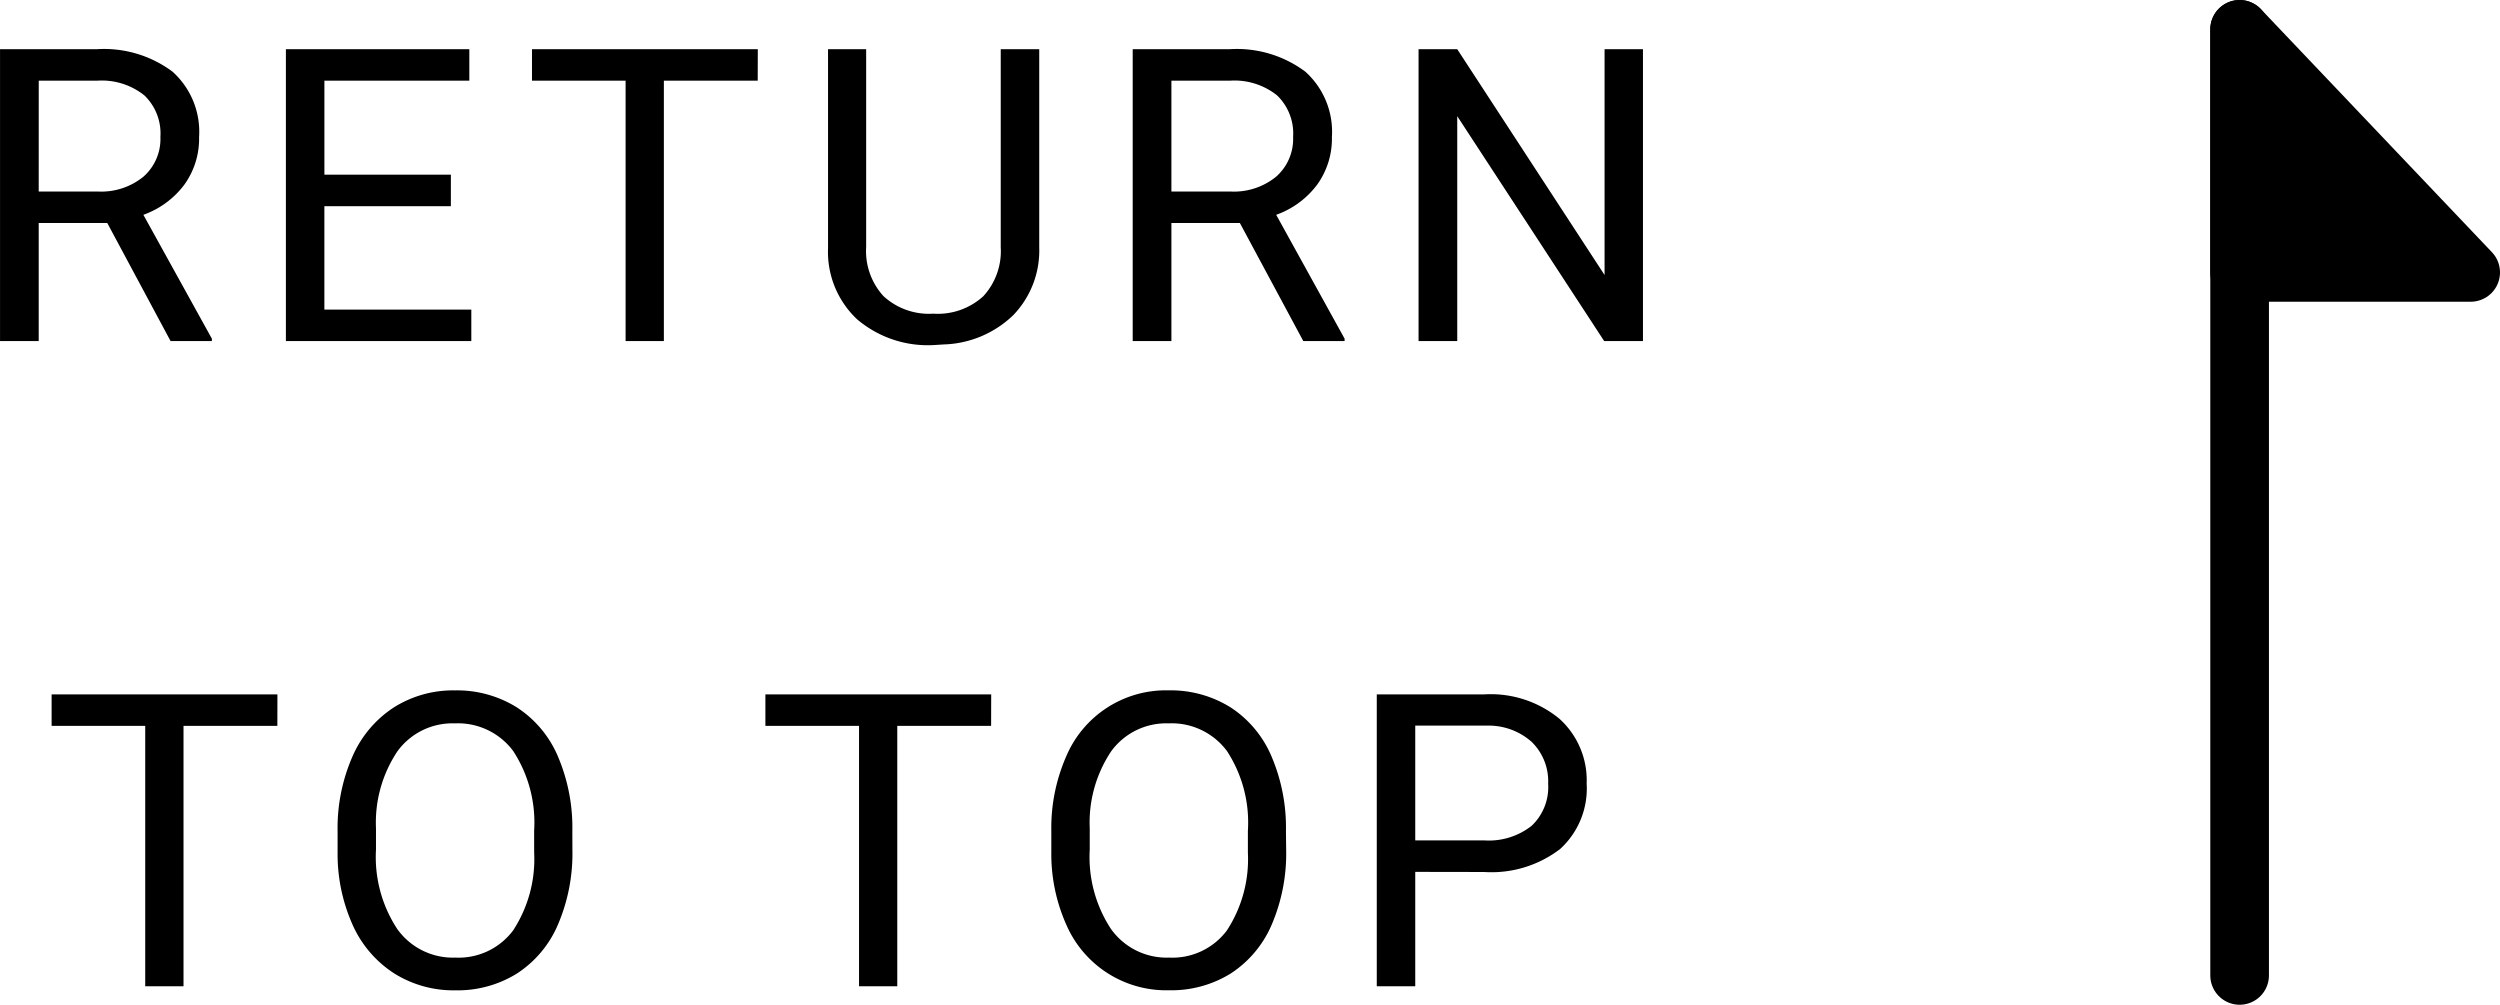
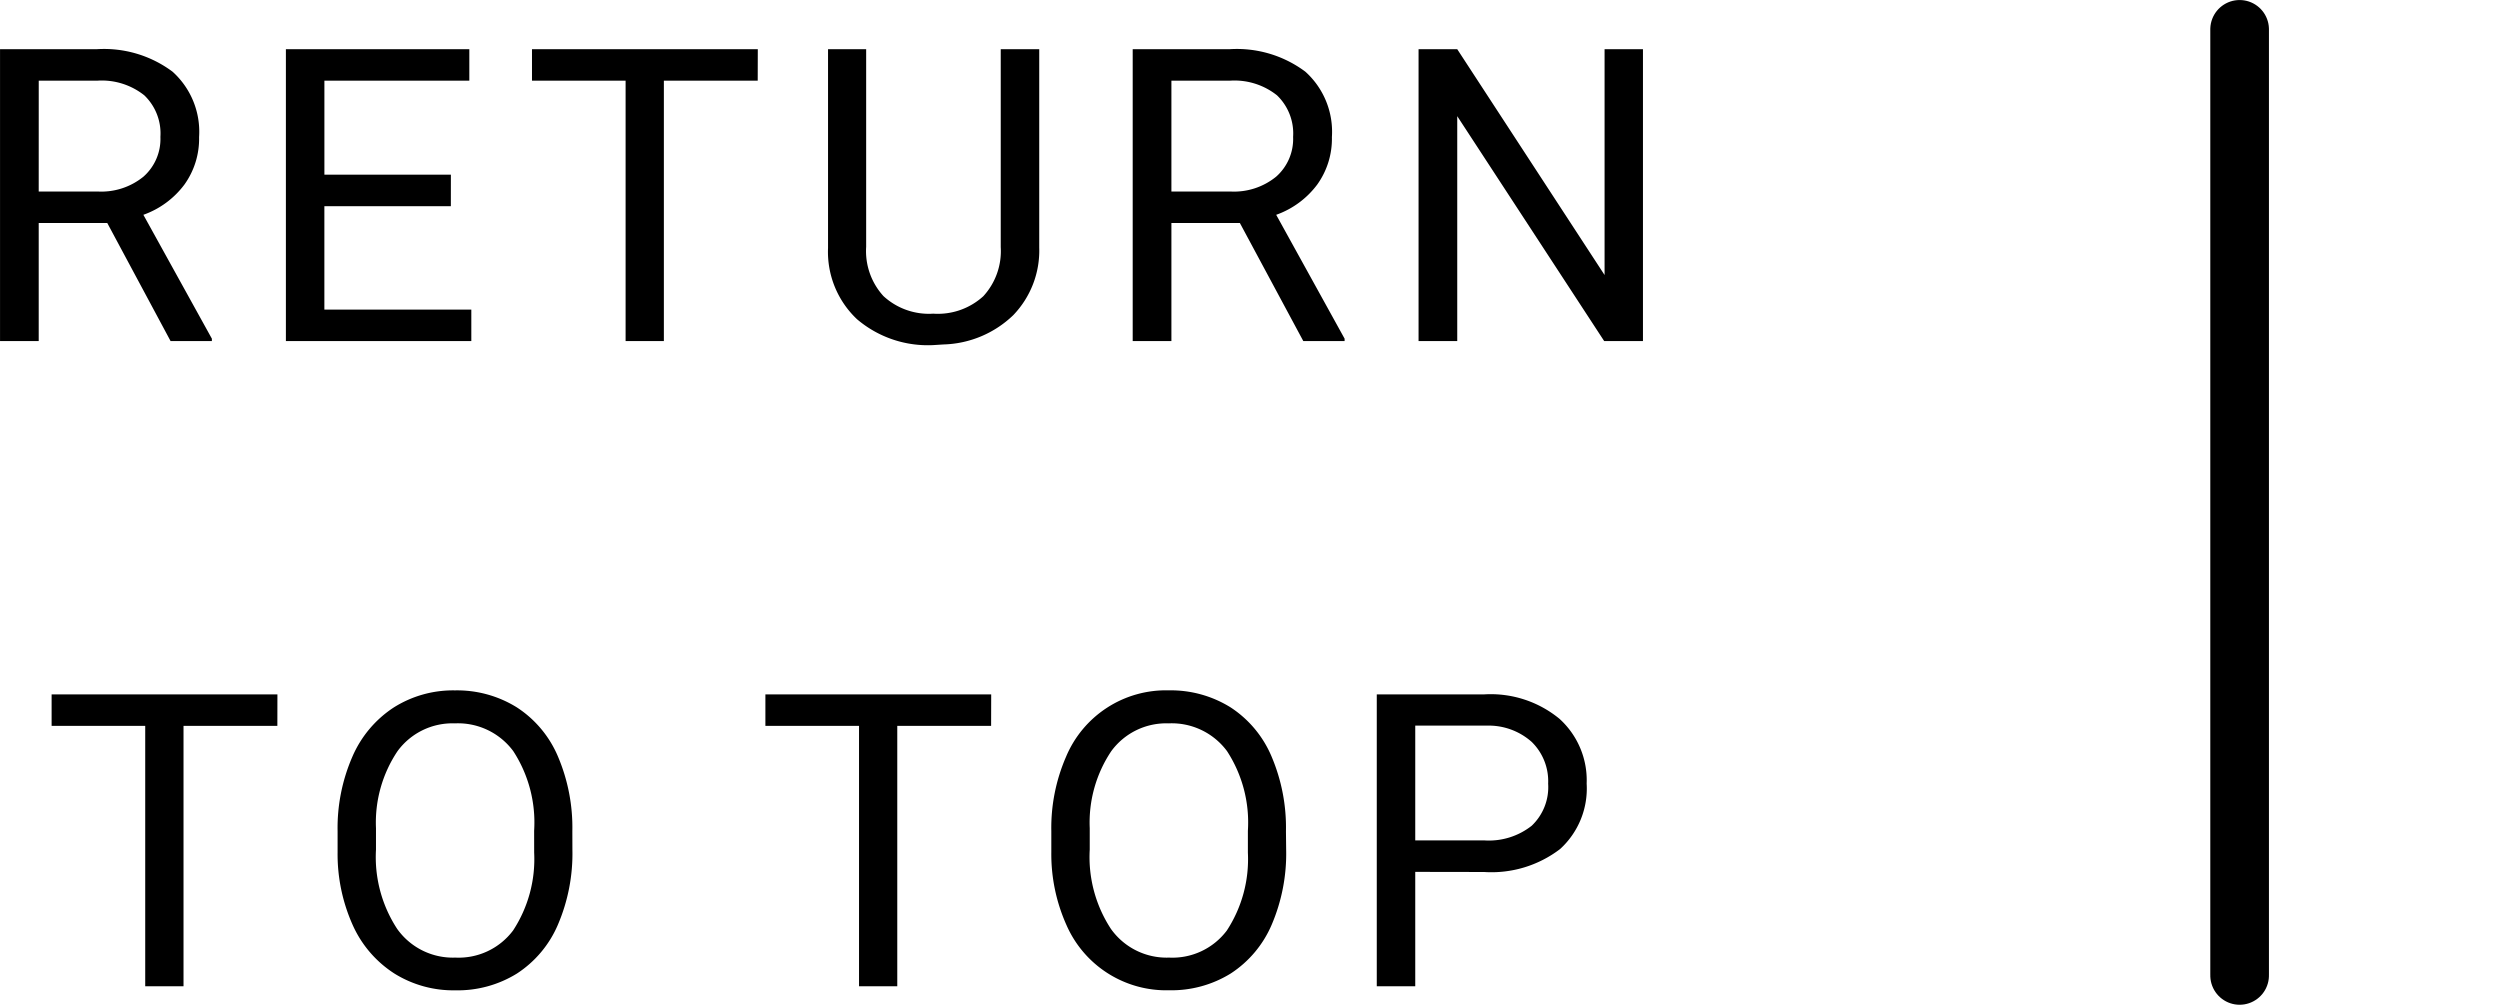
<svg xmlns="http://www.w3.org/2000/svg" width="85.25" height="34.262" viewBox="0 0 85.25 34.262">
  <g transform="translate(-0.975 -3.369)">
    <path d="M-24.367-4.026h-2.338V0h-1.319V-9.953h3.295a3.9,3.9,0,0,1,2.587.766,2.755,2.755,0,0,1,.906,2.229,2.68,2.68,0,0,1-.5,1.62,3,3,0,0,1-1.4,1.032L-20.8-.082V0h-1.408ZM-26.705-5.1h2.017a2.275,2.275,0,0,0,1.555-.507,1.714,1.714,0,0,0,.578-1.356,1.8,1.8,0,0,0-.55-1.418,2.33,2.33,0,0,0-1.589-.5h-2.01Zm14.054.5h-4.313v3.527h5.011V0h-6.323V-9.953h6.255V-8.88h-4.942v3.206h4.313ZM-2.187-8.88h-3.2V0H-6.692V-8.88H-9.884V-9.953h7.7Zm9.6-1.073v6.768a3.175,3.175,0,0,1-.885,2.3,3.567,3.567,0,0,1-2.382,1L3.8.137A3.725,3.725,0,0,1,1.2-.745,3.154,3.154,0,0,1,.211-3.172V-9.953h1.3v6.74A2.277,2.277,0,0,0,2.1-1.535a2.286,2.286,0,0,0,1.7.6,2.3,2.3,0,0,0,1.706-.595A2.272,2.272,0,0,0,6.1-3.206V-9.953Zm6.842,5.927H11.92V0H10.6V-9.953H13.9a3.9,3.9,0,0,1,2.587.766,2.755,2.755,0,0,1,.906,2.229,2.68,2.68,0,0,1-.5,1.62,3,3,0,0,1-1.4,1.032L17.826-.082V0H16.418ZM11.92-5.1h2.017a2.275,2.275,0,0,0,1.555-.507,1.714,1.714,0,0,0,.578-1.356,1.8,1.8,0,0,0-.55-1.418,2.33,2.33,0,0,0-1.589-.5H11.92ZM28,0H26.678L21.667-7.67V0H20.348V-9.953h1.319l5.024,7.7v-7.7H28ZM-18.567,13.12h-3.2V22h-1.306V13.12h-3.192V12.047h7.7Zm10.061,4.225A6.157,6.157,0,0,1-9,19.9a3.728,3.728,0,0,1-1.395,1.665,3.837,3.837,0,0,1-2.105.574,3.8,3.8,0,0,1-2.085-.578,3.817,3.817,0,0,1-1.412-1.647,5.908,5.908,0,0,1-.516-2.478v-.718a6.084,6.084,0,0,1,.5-2.536A3.8,3.8,0,0,1-14.6,12.495a3.788,3.788,0,0,1,2.088-.584,3.858,3.858,0,0,1,2.109.578A3.721,3.721,0,0,1-9,14.163a6.187,6.187,0,0,1,.492,2.553ZM-9.811,16.7a4.463,4.463,0,0,0-.711-2.717,2.345,2.345,0,0,0-1.989-.947,2.32,2.32,0,0,0-1.958.947,4.371,4.371,0,0,0-.735,2.628v.731a4.469,4.469,0,0,0,.721,2.7,2.329,2.329,0,0,0,1.986.981,2.32,2.32,0,0,0,1.969-.926,4.444,4.444,0,0,0,.718-2.656ZM5.772,13.12h-3.2V22H1.268V13.12H-1.925V12.047h7.7Zm10.061,4.225a6.157,6.157,0,0,1-.492,2.553,3.728,3.728,0,0,1-1.395,1.665,3.837,3.837,0,0,1-2.105.574,3.713,3.713,0,0,1-3.5-2.225,5.908,5.908,0,0,1-.516-2.478v-.718a6.084,6.084,0,0,1,.5-2.536,3.691,3.691,0,0,1,3.5-2.27,3.858,3.858,0,0,1,2.109.578,3.721,3.721,0,0,1,1.4,1.675,6.187,6.187,0,0,1,.492,2.553ZM14.528,16.7a4.463,4.463,0,0,0-.711-2.717,2.345,2.345,0,0,0-1.989-.947,2.32,2.32,0,0,0-1.958.947,4.371,4.371,0,0,0-.735,2.628v.731a4.469,4.469,0,0,0,.721,2.7,2.329,2.329,0,0,0,1.986.981A2.32,2.32,0,0,0,13.81,20.1a4.444,4.444,0,0,0,.718-2.656Zm5.707,1.4V22H18.923V12.047h3.671a3.688,3.688,0,0,1,2.56.834,2.827,2.827,0,0,1,.926,2.208,2.79,2.79,0,0,1-.906,2.232,3.853,3.853,0,0,1-2.594.783Zm0-1.073h2.358a2.358,2.358,0,0,0,1.613-.5,1.815,1.815,0,0,0,.561-1.435,1.876,1.876,0,0,0-.561-1.424,2.209,2.209,0,0,0-1.538-.555H20.235Z" transform="translate(29 15)" />
    <g transform="translate(77.346 36.631) rotate(-90)">
-       <path d="M8.289,0,0,7.879V0Z" transform="translate(23.973)" stroke="#000" stroke-linecap="round" stroke-linejoin="round" stroke-width="2" />
      <path d="M0,0H32.261" transform="translate(0 0)" fill="none" stroke="#000" stroke-linecap="round" stroke-width="2" />
    </g>
  </g>
</svg>